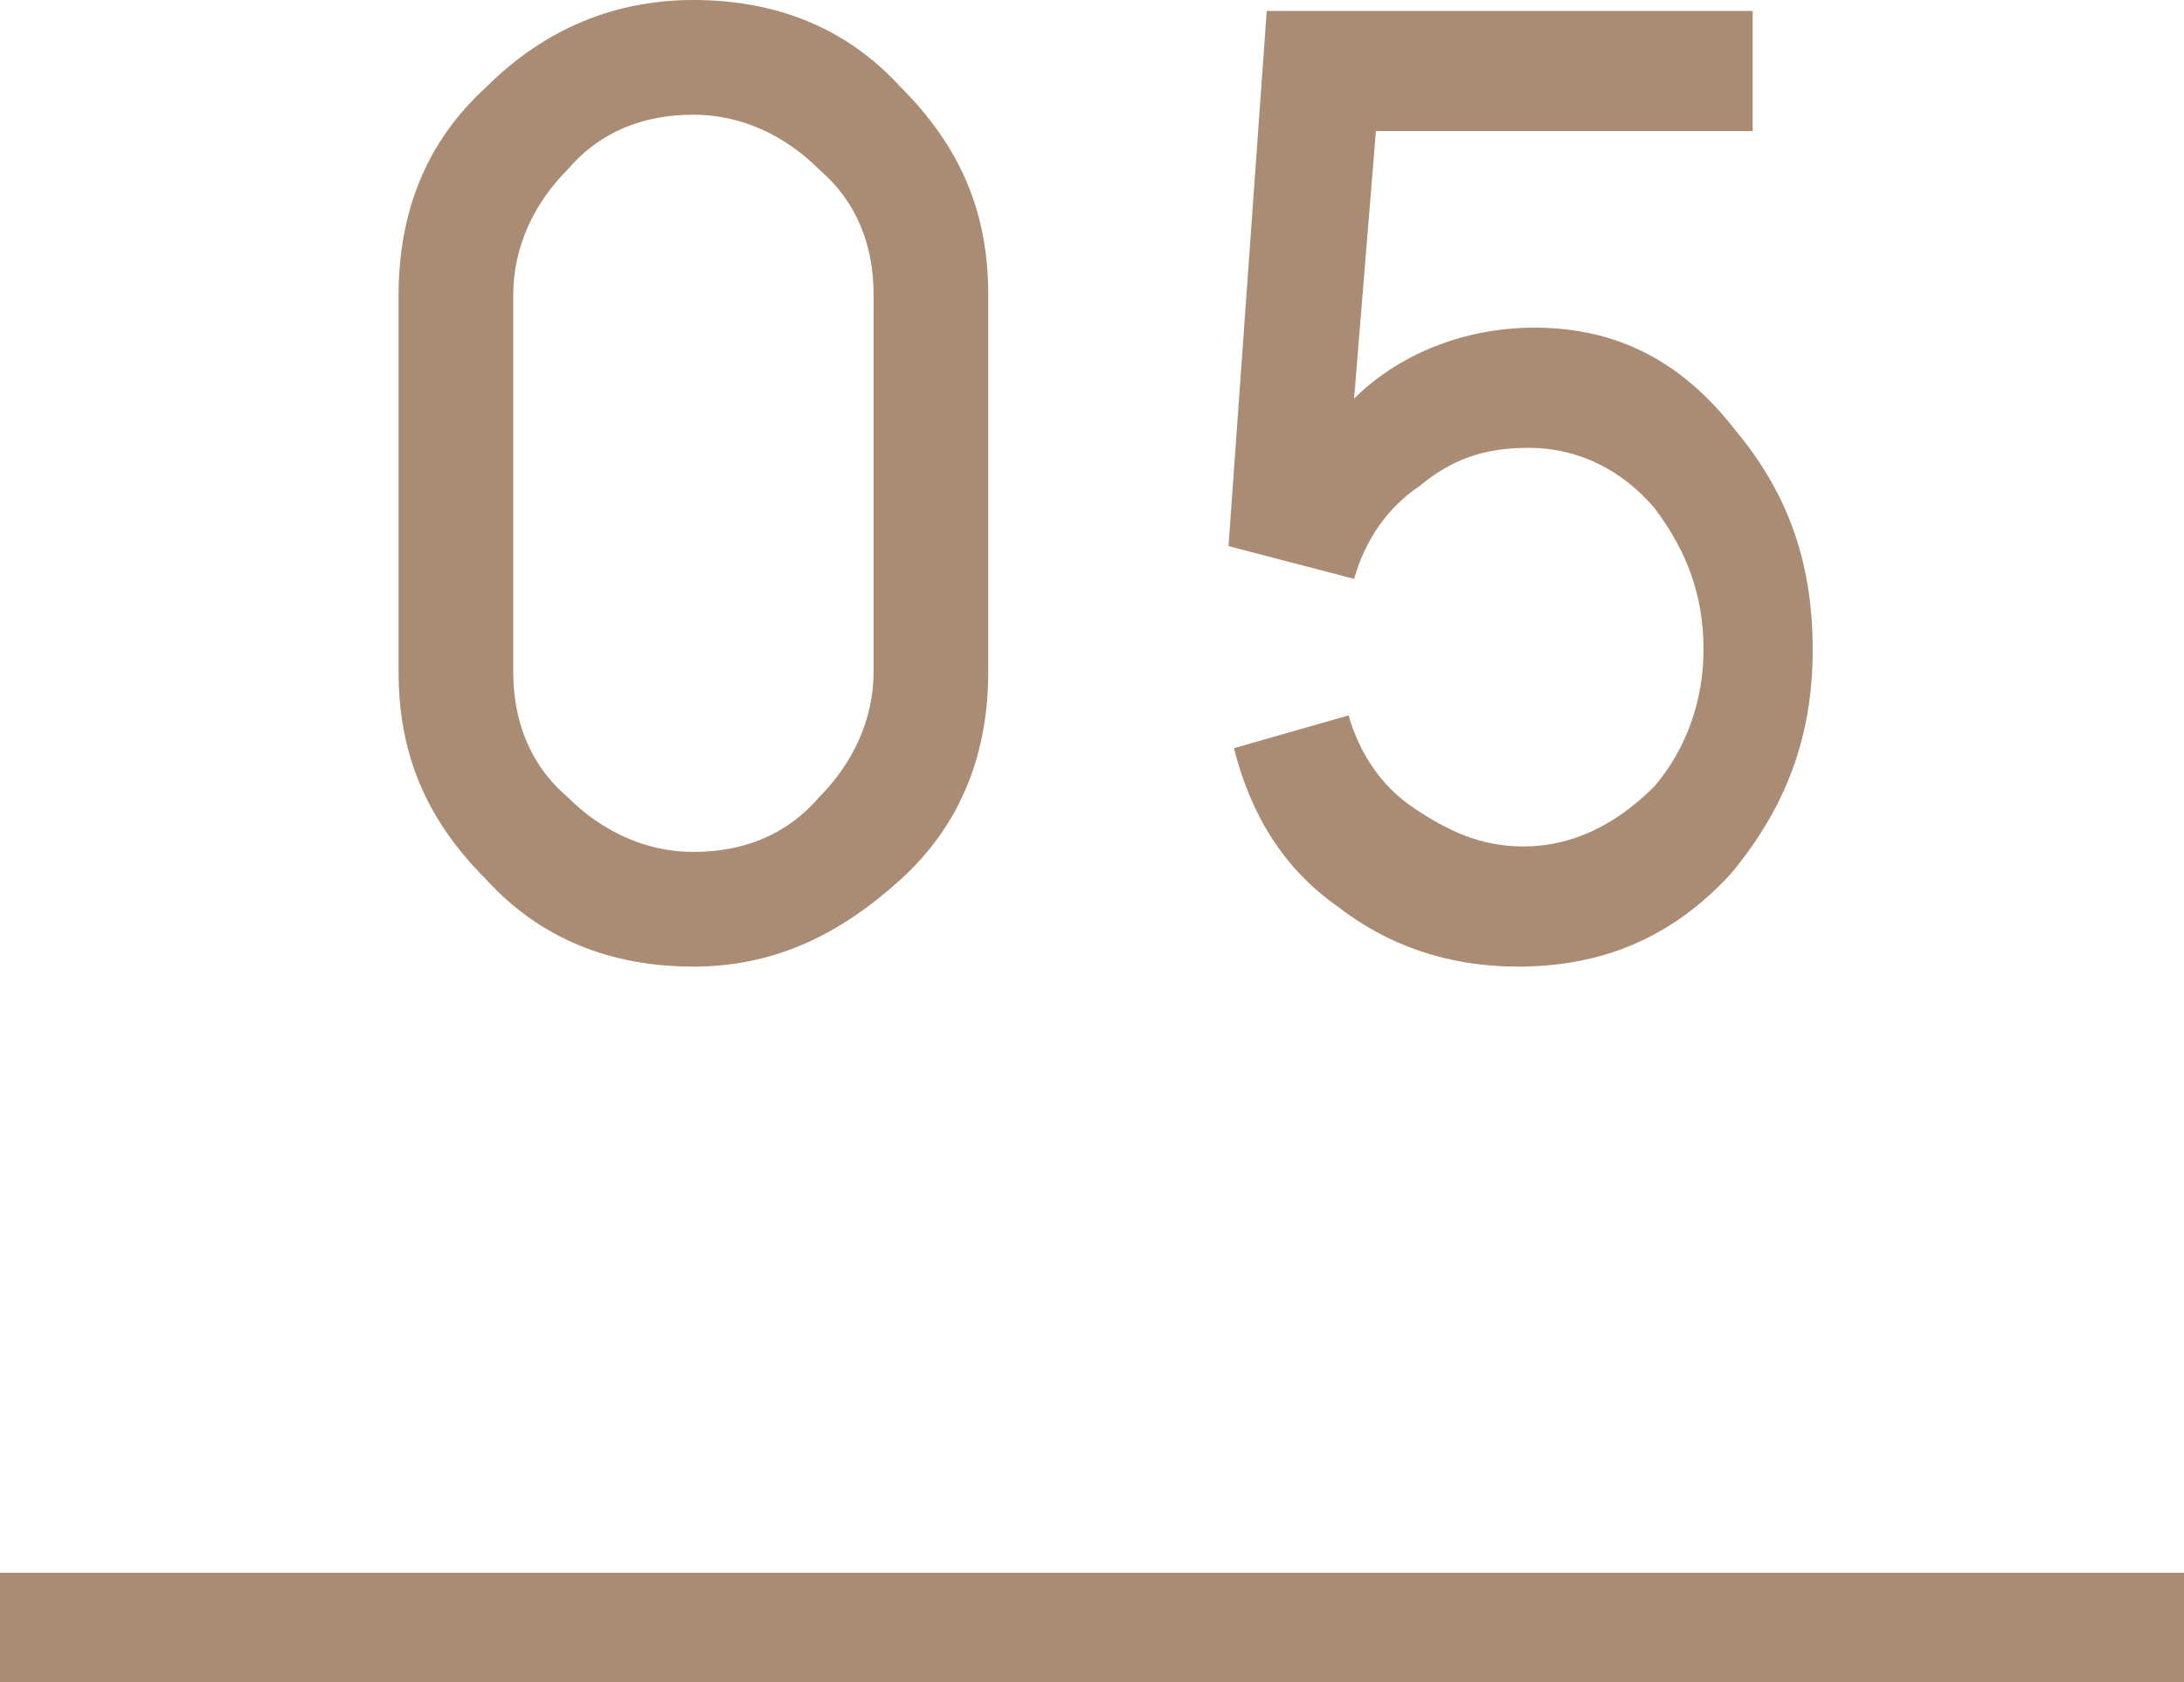
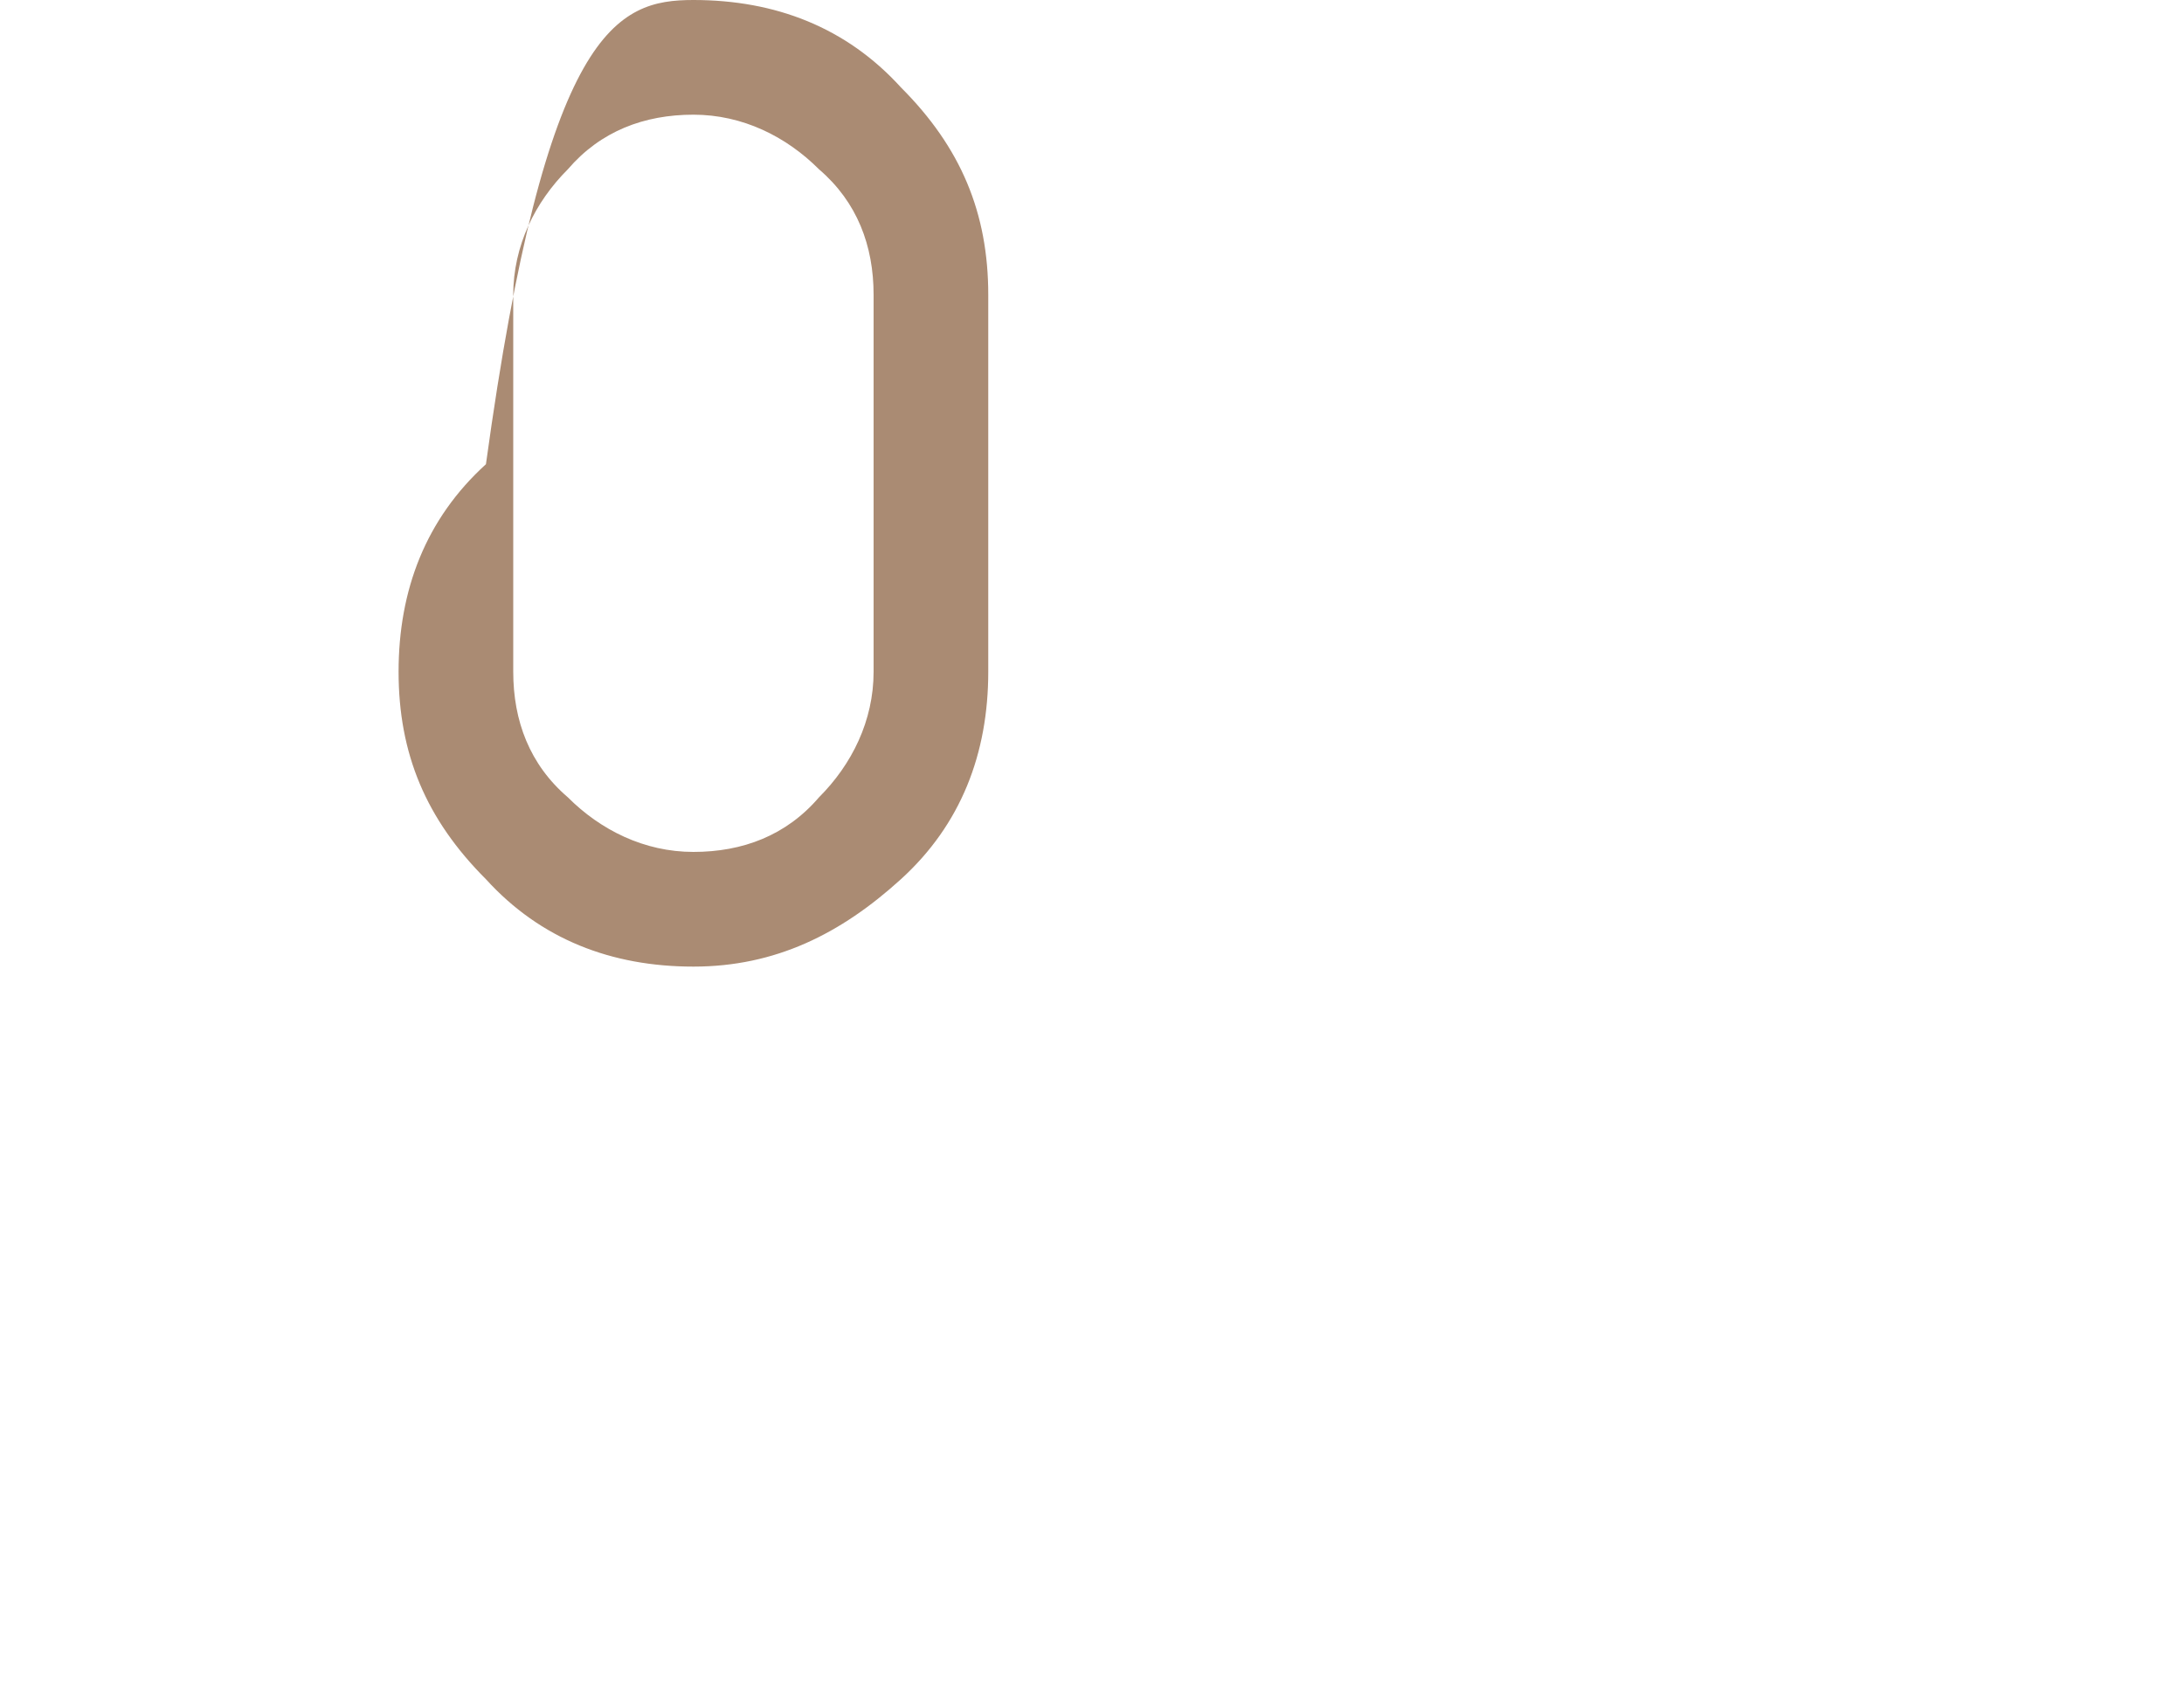
<svg xmlns="http://www.w3.org/2000/svg" version="1.1" id="レイヤー_1" x="0px" y="0px" width="40px" height="30.8px" viewBox="0 0 40 30.8" style="enable-background:new 0 0 40 30.8;" xml:space="preserve">
  <style type="text/css">
	.st0{fill:#AA8B73;}
</style>
-   <path class="st0" d="M18.1,12.3c0,1.5-0.5,2.8-1.6,3.8c-1.1,1-2.3,1.6-3.8,1.6c-1.5,0-2.8-0.5-3.8-1.6c-1.1-1.1-1.6-2.3-1.6-3.8V5.4  c0-1.5,0.5-2.8,1.6-3.8C10,0.5,11.3,0,12.7,0c1.5,0,2.8,0.5,3.8,1.6c1.1,1.1,1.6,2.3,1.6,3.8V12.3z M16,5.4c0-0.9-0.3-1.7-1-2.3  c-0.6-0.6-1.4-1-2.3-1c-0.9,0-1.7,0.3-2.3,1c-0.6,0.6-1,1.4-1,2.3v6.9c0,0.9,0.3,1.7,1,2.3c0.6,0.6,1.4,1,2.3,1c0.9,0,1.7-0.3,2.3-1  c0.6-0.6,1-1.4,1-2.3V5.4z" />
-   <path class="st0" d="M33.2,11.9c0,1.6-0.5,2.9-1.5,4.1c-1.1,1.2-2.4,1.7-3.9,1.7c-1.3,0-2.4-0.4-3.3-1.1c-1-0.7-1.6-1.7-1.9-2.9  l2.1-0.6c0.2,0.7,0.6,1.3,1.2,1.7c0.6,0.4,1.2,0.7,2,0.7c0.9,0,1.7-0.4,2.4-1.1c0.6-0.7,0.9-1.6,0.9-2.5c0-1-0.3-1.8-0.9-2.6  c-0.6-0.7-1.4-1.1-2.3-1.1c-0.8,0-1.4,0.2-2,0.7c-0.6,0.4-1,1-1.2,1.7L22.5,10l0.7-9.8h8.9v2.2h-6.9l-0.4,4.9c0.8-0.8,2-1.3,3.3-1.3  c1.5,0,2.7,0.6,3.7,1.9C32.8,9.1,33.2,10.4,33.2,11.9" />
-   <rect y="28.8" class="st0" width="40" height="2" />
+   <path class="st0" d="M18.1,12.3c0,1.5-0.5,2.8-1.6,3.8c-1.1,1-2.3,1.6-3.8,1.6c-1.5,0-2.8-0.5-3.8-1.6c-1.1-1.1-1.6-2.3-1.6-3.8c0-1.5,0.5-2.8,1.6-3.8C10,0.5,11.3,0,12.7,0c1.5,0,2.8,0.5,3.8,1.6c1.1,1.1,1.6,2.3,1.6,3.8V12.3z M16,5.4c0-0.9-0.3-1.7-1-2.3  c-0.6-0.6-1.4-1-2.3-1c-0.9,0-1.7,0.3-2.3,1c-0.6,0.6-1,1.4-1,2.3v6.9c0,0.9,0.3,1.7,1,2.3c0.6,0.6,1.4,1,2.3,1c0.9,0,1.7-0.3,2.3-1  c0.6-0.6,1-1.4,1-2.3V5.4z" />
</svg>